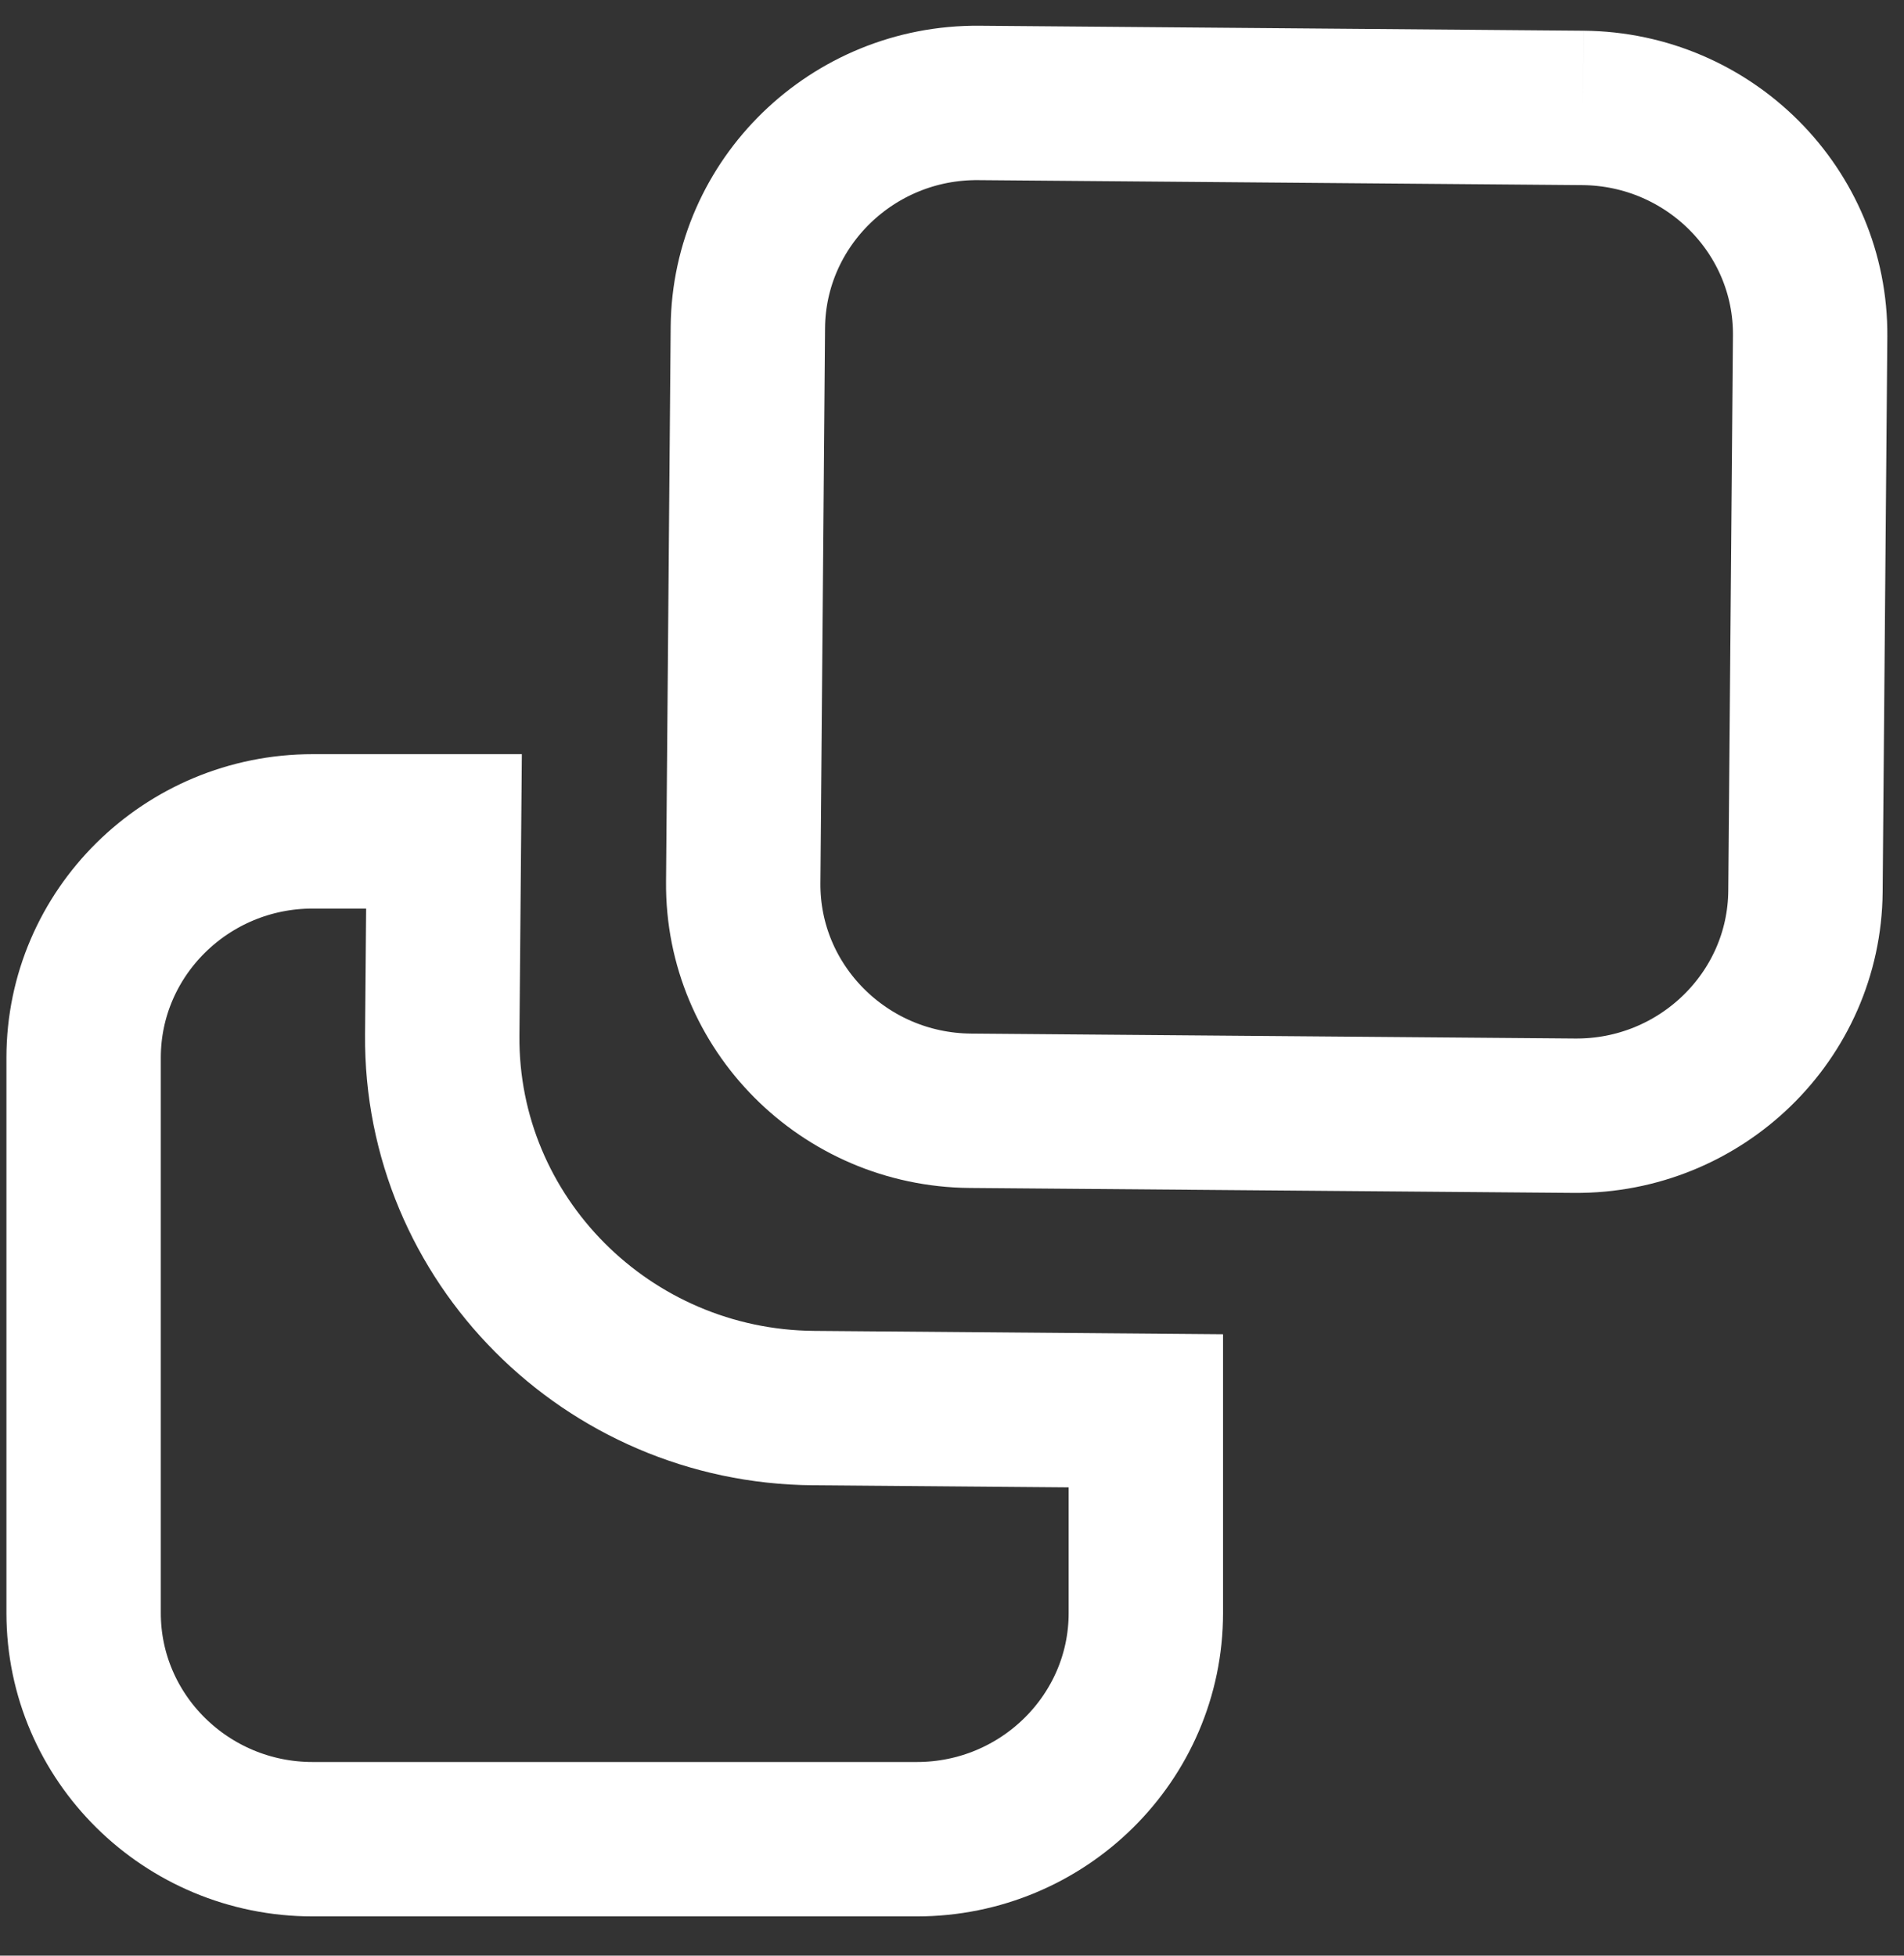
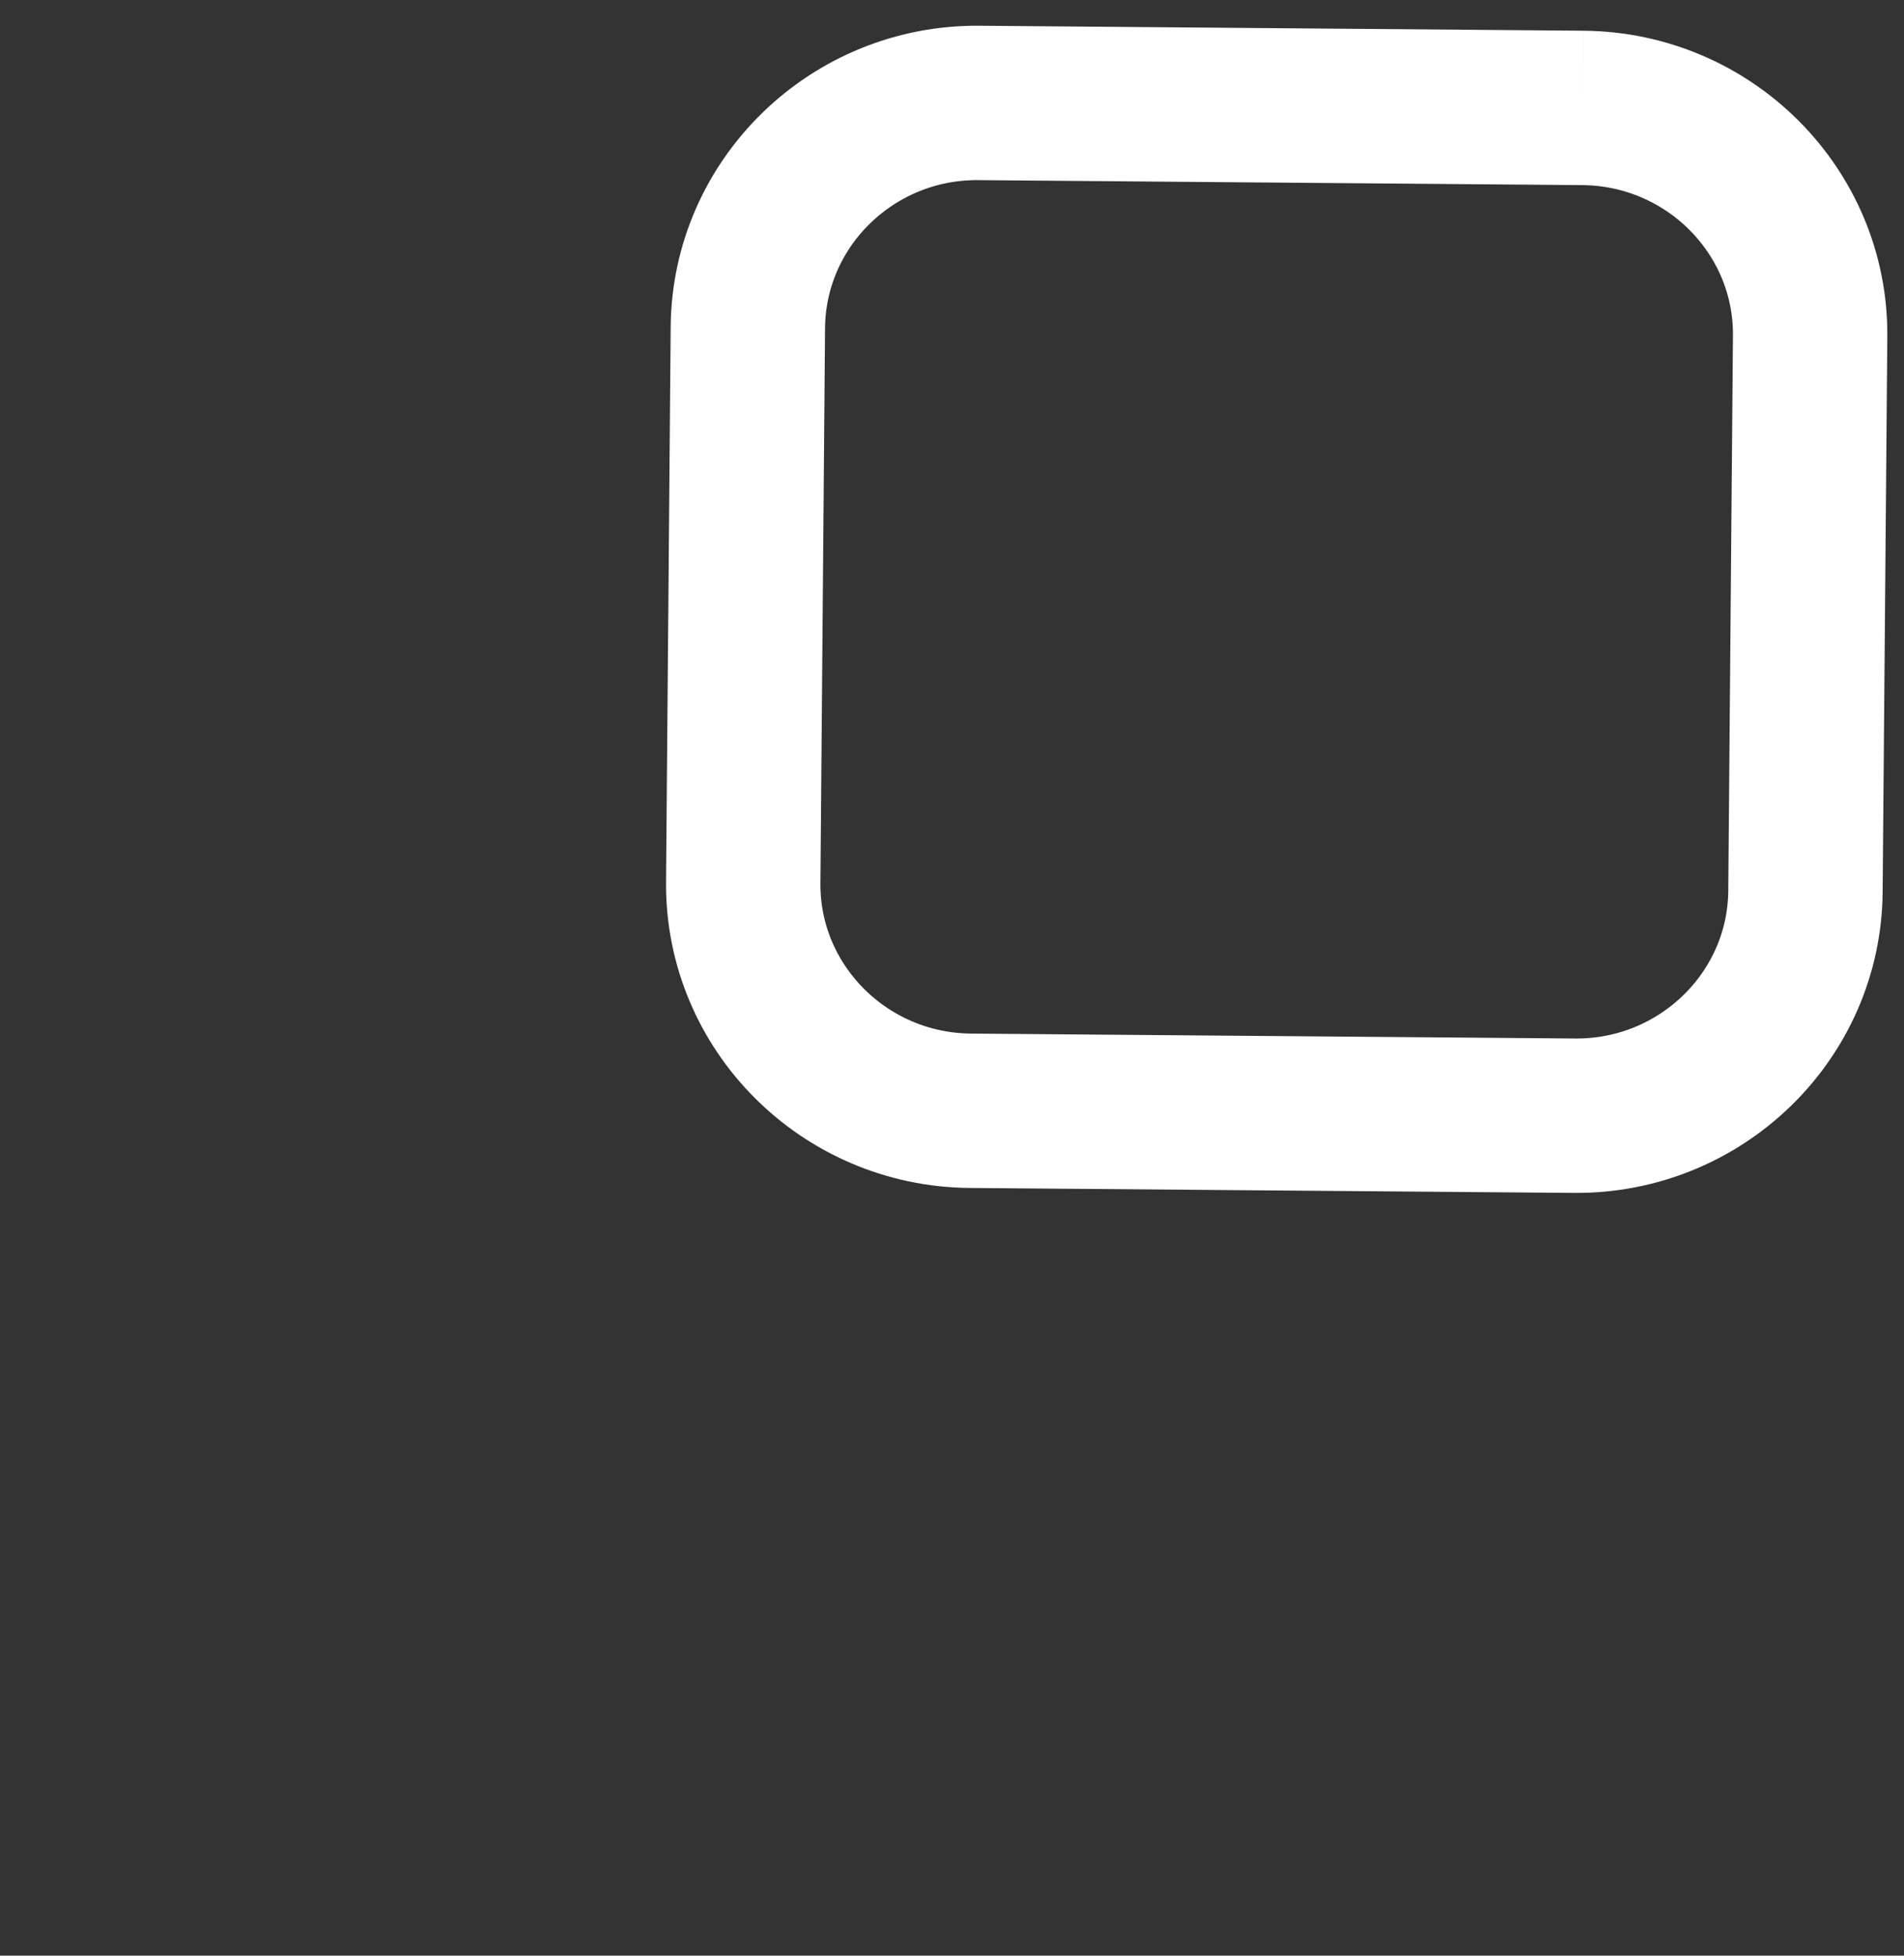
<svg xmlns="http://www.w3.org/2000/svg" width="37px" height="38px" viewBox="0 0 37 38" version="1.1">
  <rect x="0" y="0" width="37" height="38" fill="#333333" stroke="none" />
  <title>Icon/Link kopieren white</title>
  <g id="Design-Desktop" stroke="none" stroke-width="1" fill="none" fill-rule="evenodd">
    <g id="Group" transform="translate(1.625, 2)" stroke="#FFFFFF" stroke-width="3">
      <g id="Icon/Link-kopieren">
        <path d="M29.137,0.097 L17.396,0 C14.943,-0.021 12.93,1.936 12.908,4.359 L12.818,15.149 C12.798,17.574 14.778,19.562 17.231,19.583 L28.972,19.679 C31.426,19.7 33.44,17.744 33.46,15.32 L33.551,4.53 C33.571,2.106 31.591,0.118 29.137,0.097" id="Fill-1" />
-         <path d="M14.183,25.36 C10.172,25.327 6.936,22.077 6.969,18.115 L7.003,14.154 L4.451,14.154 C1.996,14.154 0,16.127 0,18.551 L0,29.342 C0,31.766 1.996,33.737 4.451,33.737 L16.191,33.737 C18.646,33.737 20.642,31.766 20.642,29.342 L20.642,25.413 L14.183,25.36 Z" id="Fill-5" />
      </g>
    </g>
  </g>
</svg>